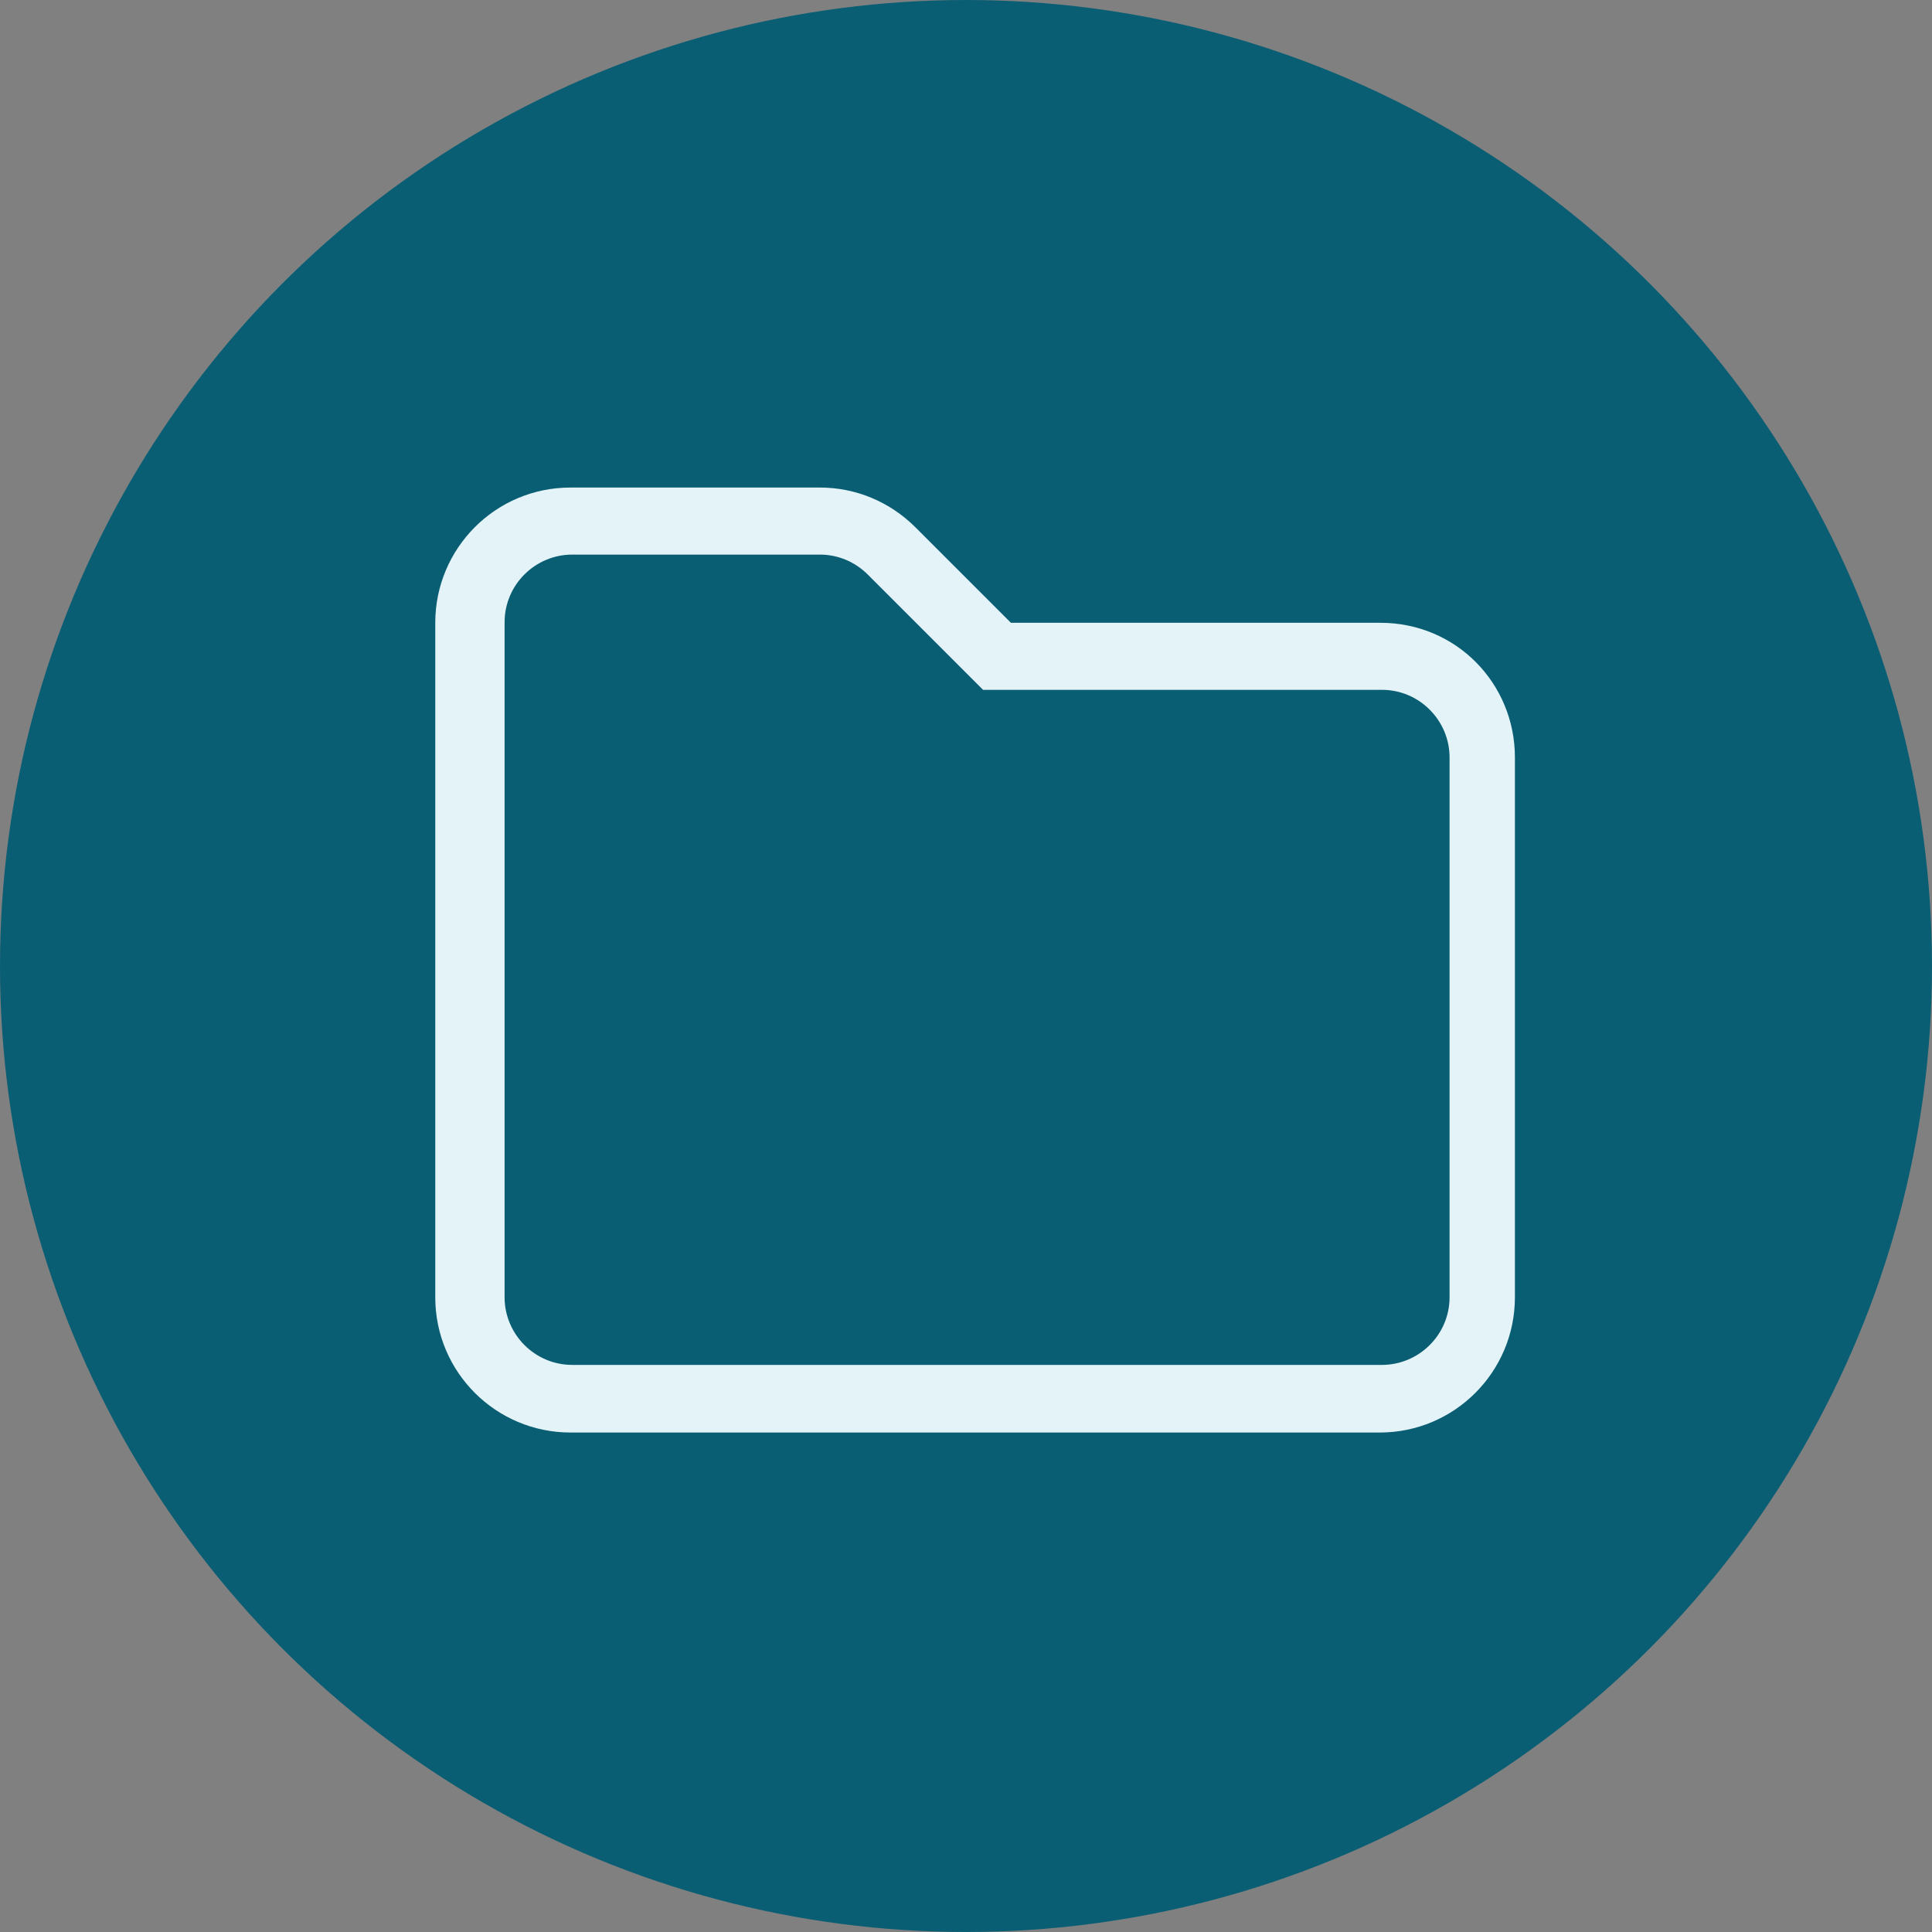
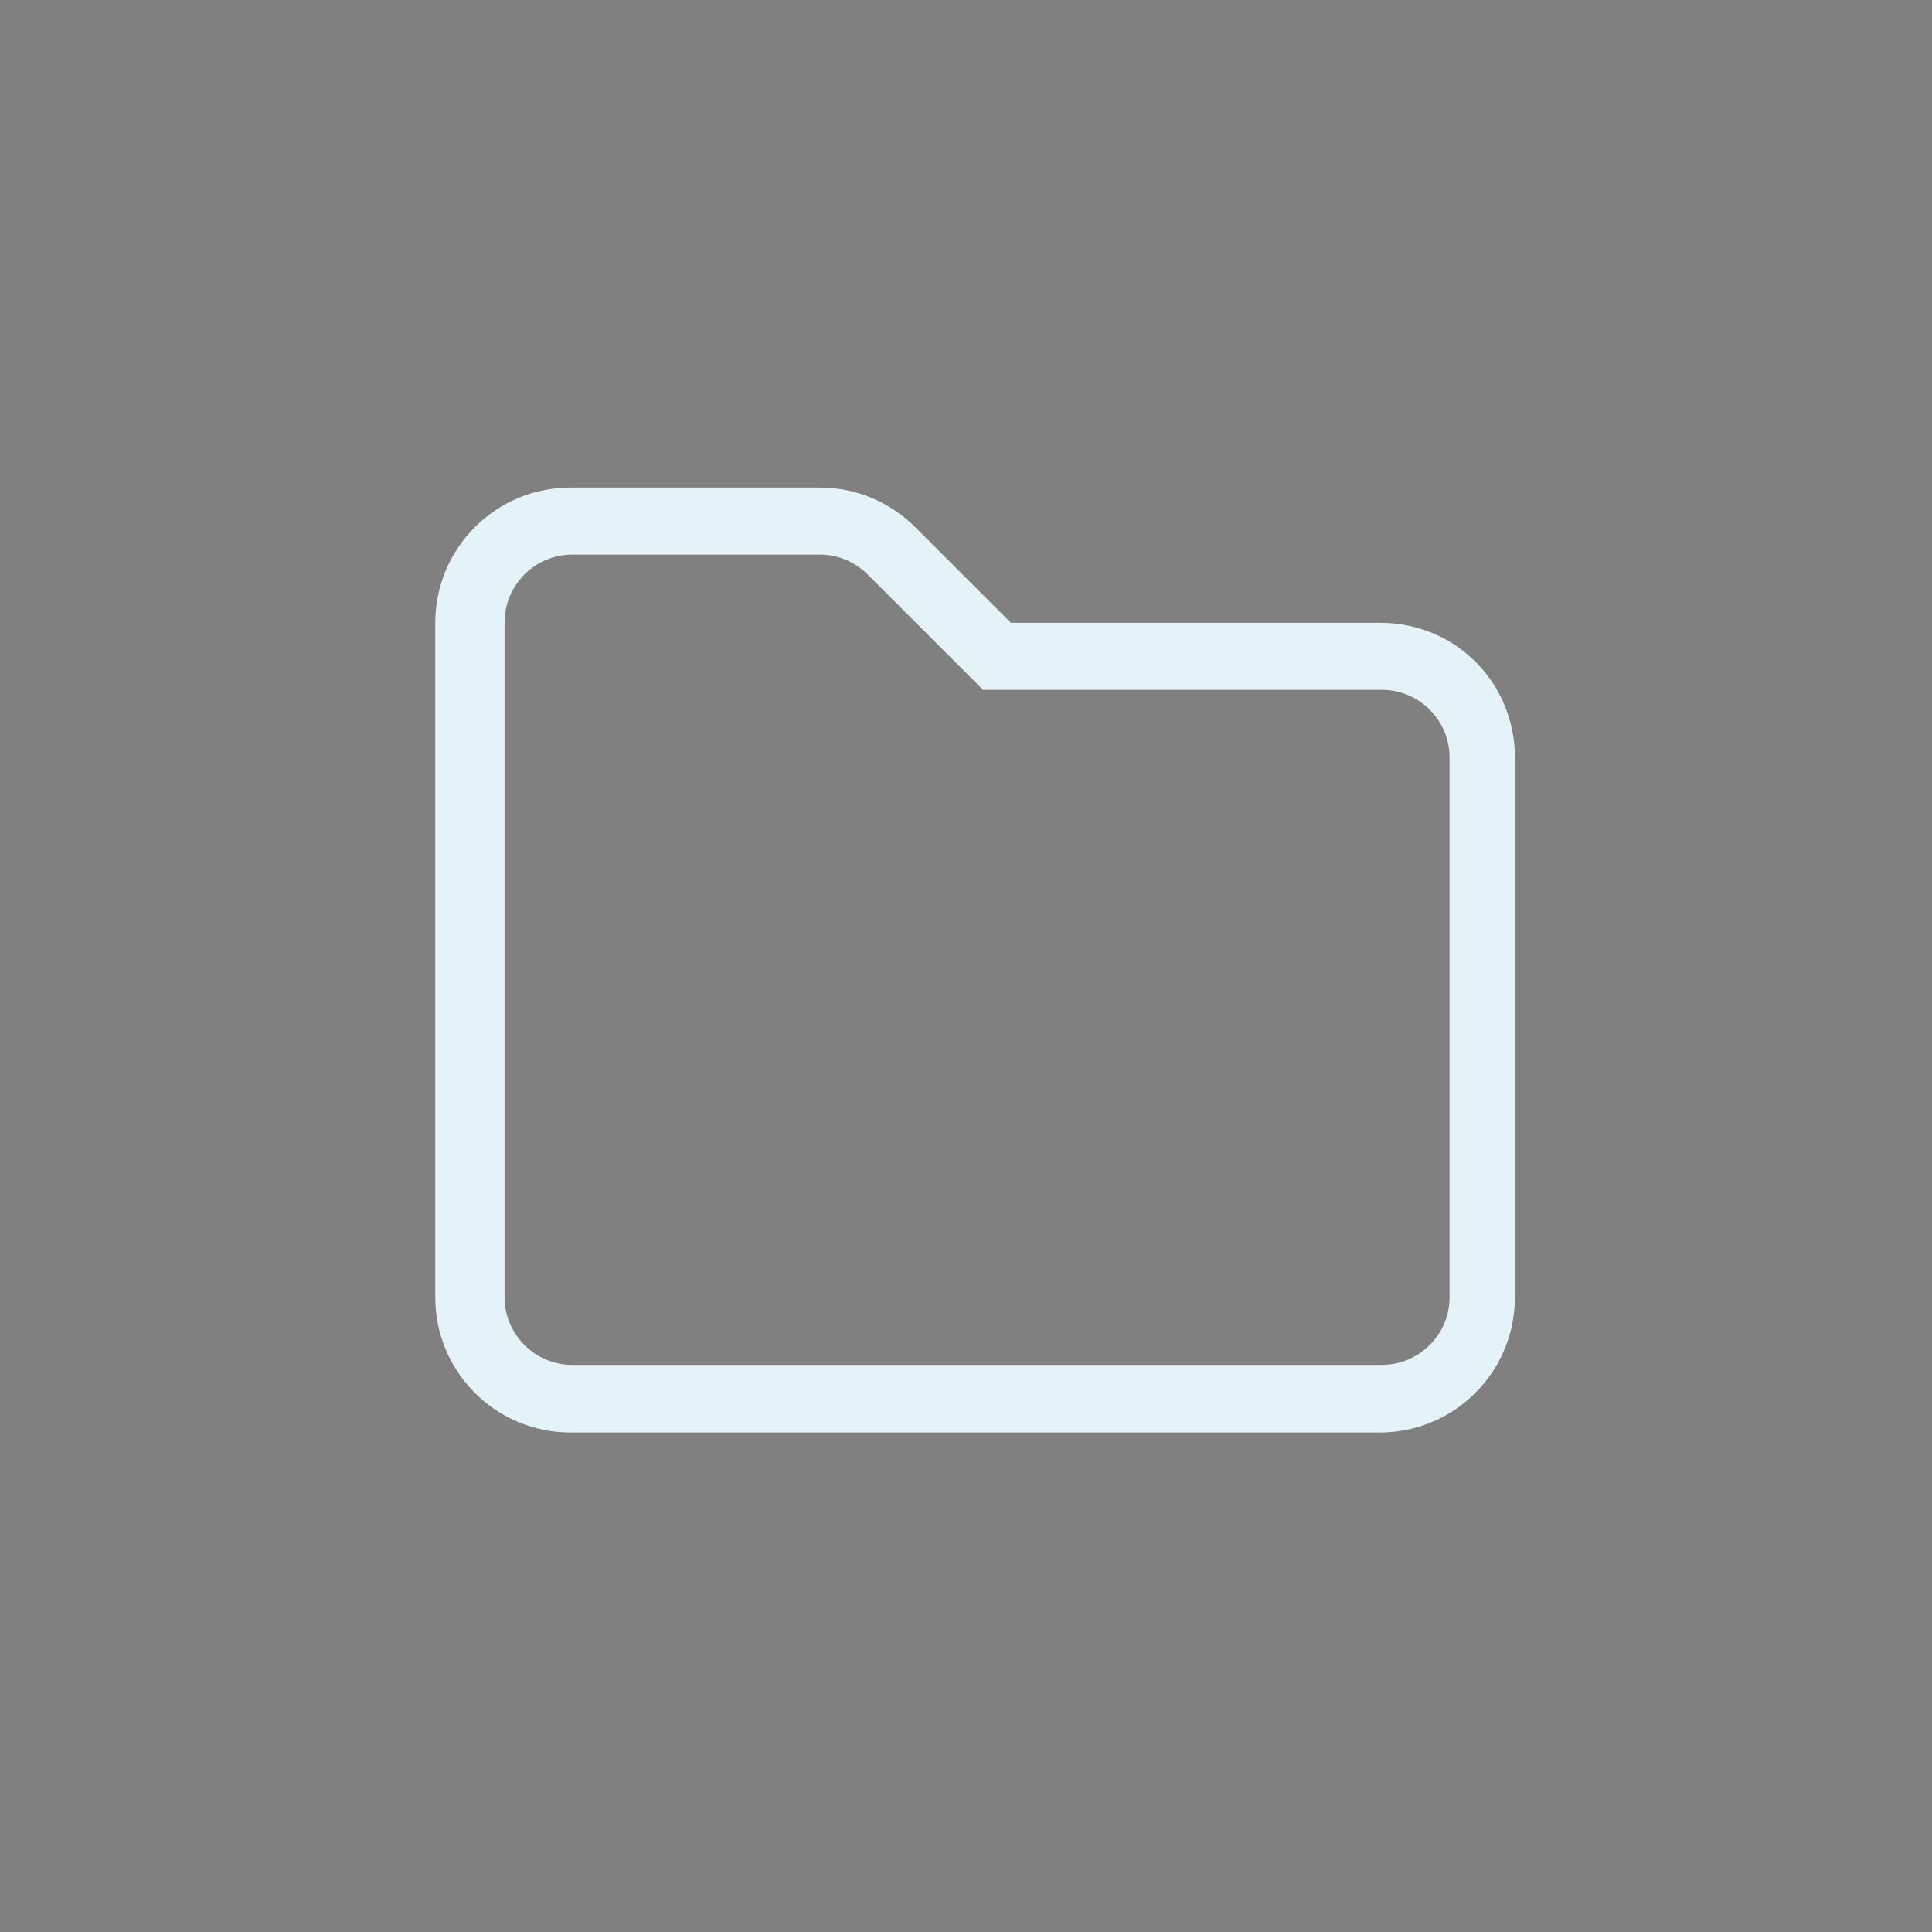
<svg xmlns="http://www.w3.org/2000/svg" version="1.1" id="Layer_2" x="0px" y="0px" viewBox="0 0 34 34" style="enable-background:new 0 0 34 34;" xml:space="preserve">
  <rect x="0" y="0" width="34" height="34" fill="#808080" stroke="none" />
  <style type="text/css">
	.st0{fill:#BDE2DB;}
	.st1{fill:#006881;}
	.st2{fill:#EF6360;}
	.st3{fill:#FFF4F4;}
	.st4{fill:#FFFFFF;}
	.st5{fill:#6060DF;}
	.st6{fill:#0A5E74;}
	.st7{fill:#E4F3F7;}
</style>
  <g>
-     <circle class="st6" cx="17" cy="17" r="17" />
    <g>
      <g>
        <path class="st7" d="M26.66,13.33v9.5c0,1.31-1.06,2.38-2.38,2.38H10.04c-1.31,0-2.38-1.06-2.38-2.38V10.96     c0-1.31,1.06-2.38,2.38-2.38h4.39c0.63,0,1.23,0.25,1.68,0.7l1.68,1.68h6.5C25.63,10.96,26.66,12.03,26.66,13.33z M25.51,13.33     c0-0.65-0.53-1.19-1.19-1.19h-7.02l-2.03-2.03c-0.22-0.22-0.52-0.35-0.84-0.35h-4.36c-0.65,0-1.19,0.53-1.19,1.19v11.88     c0,0.65,0.53,1.19,1.19,1.19h14.25c0.65,0,1.19-0.53,1.19-1.19V13.33z" />
      </g>
    </g>
  </g>
</svg>